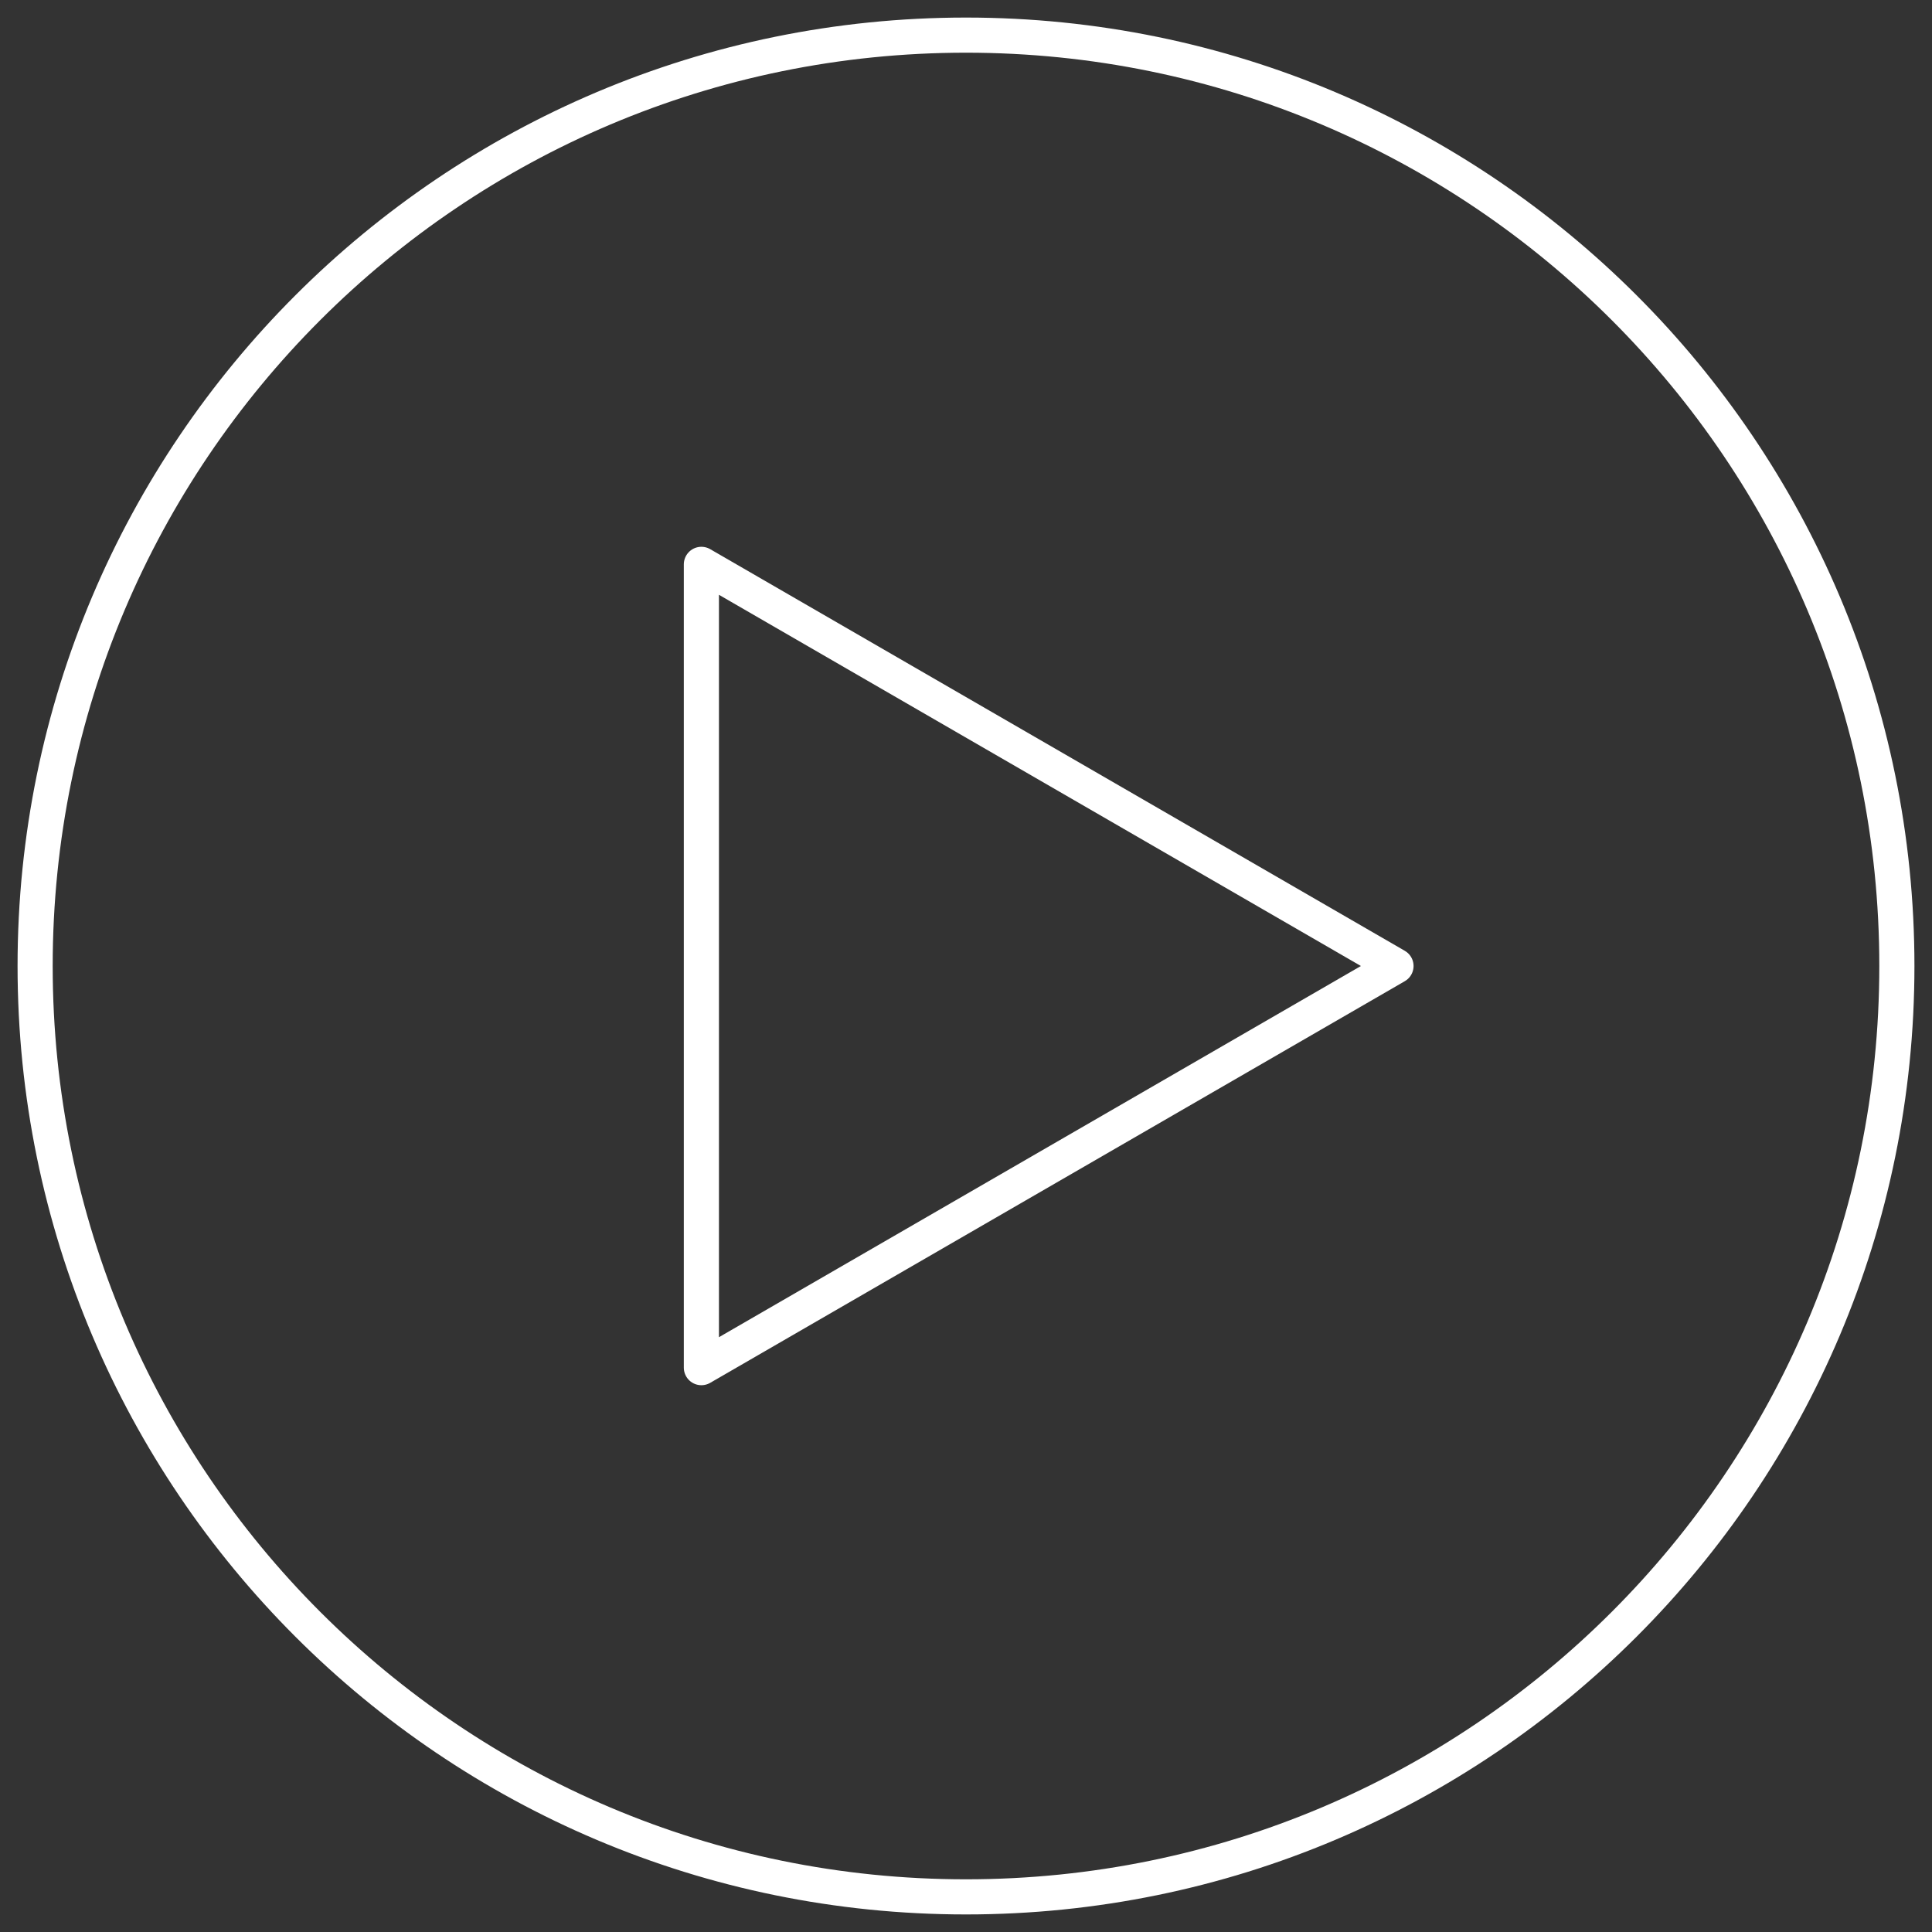
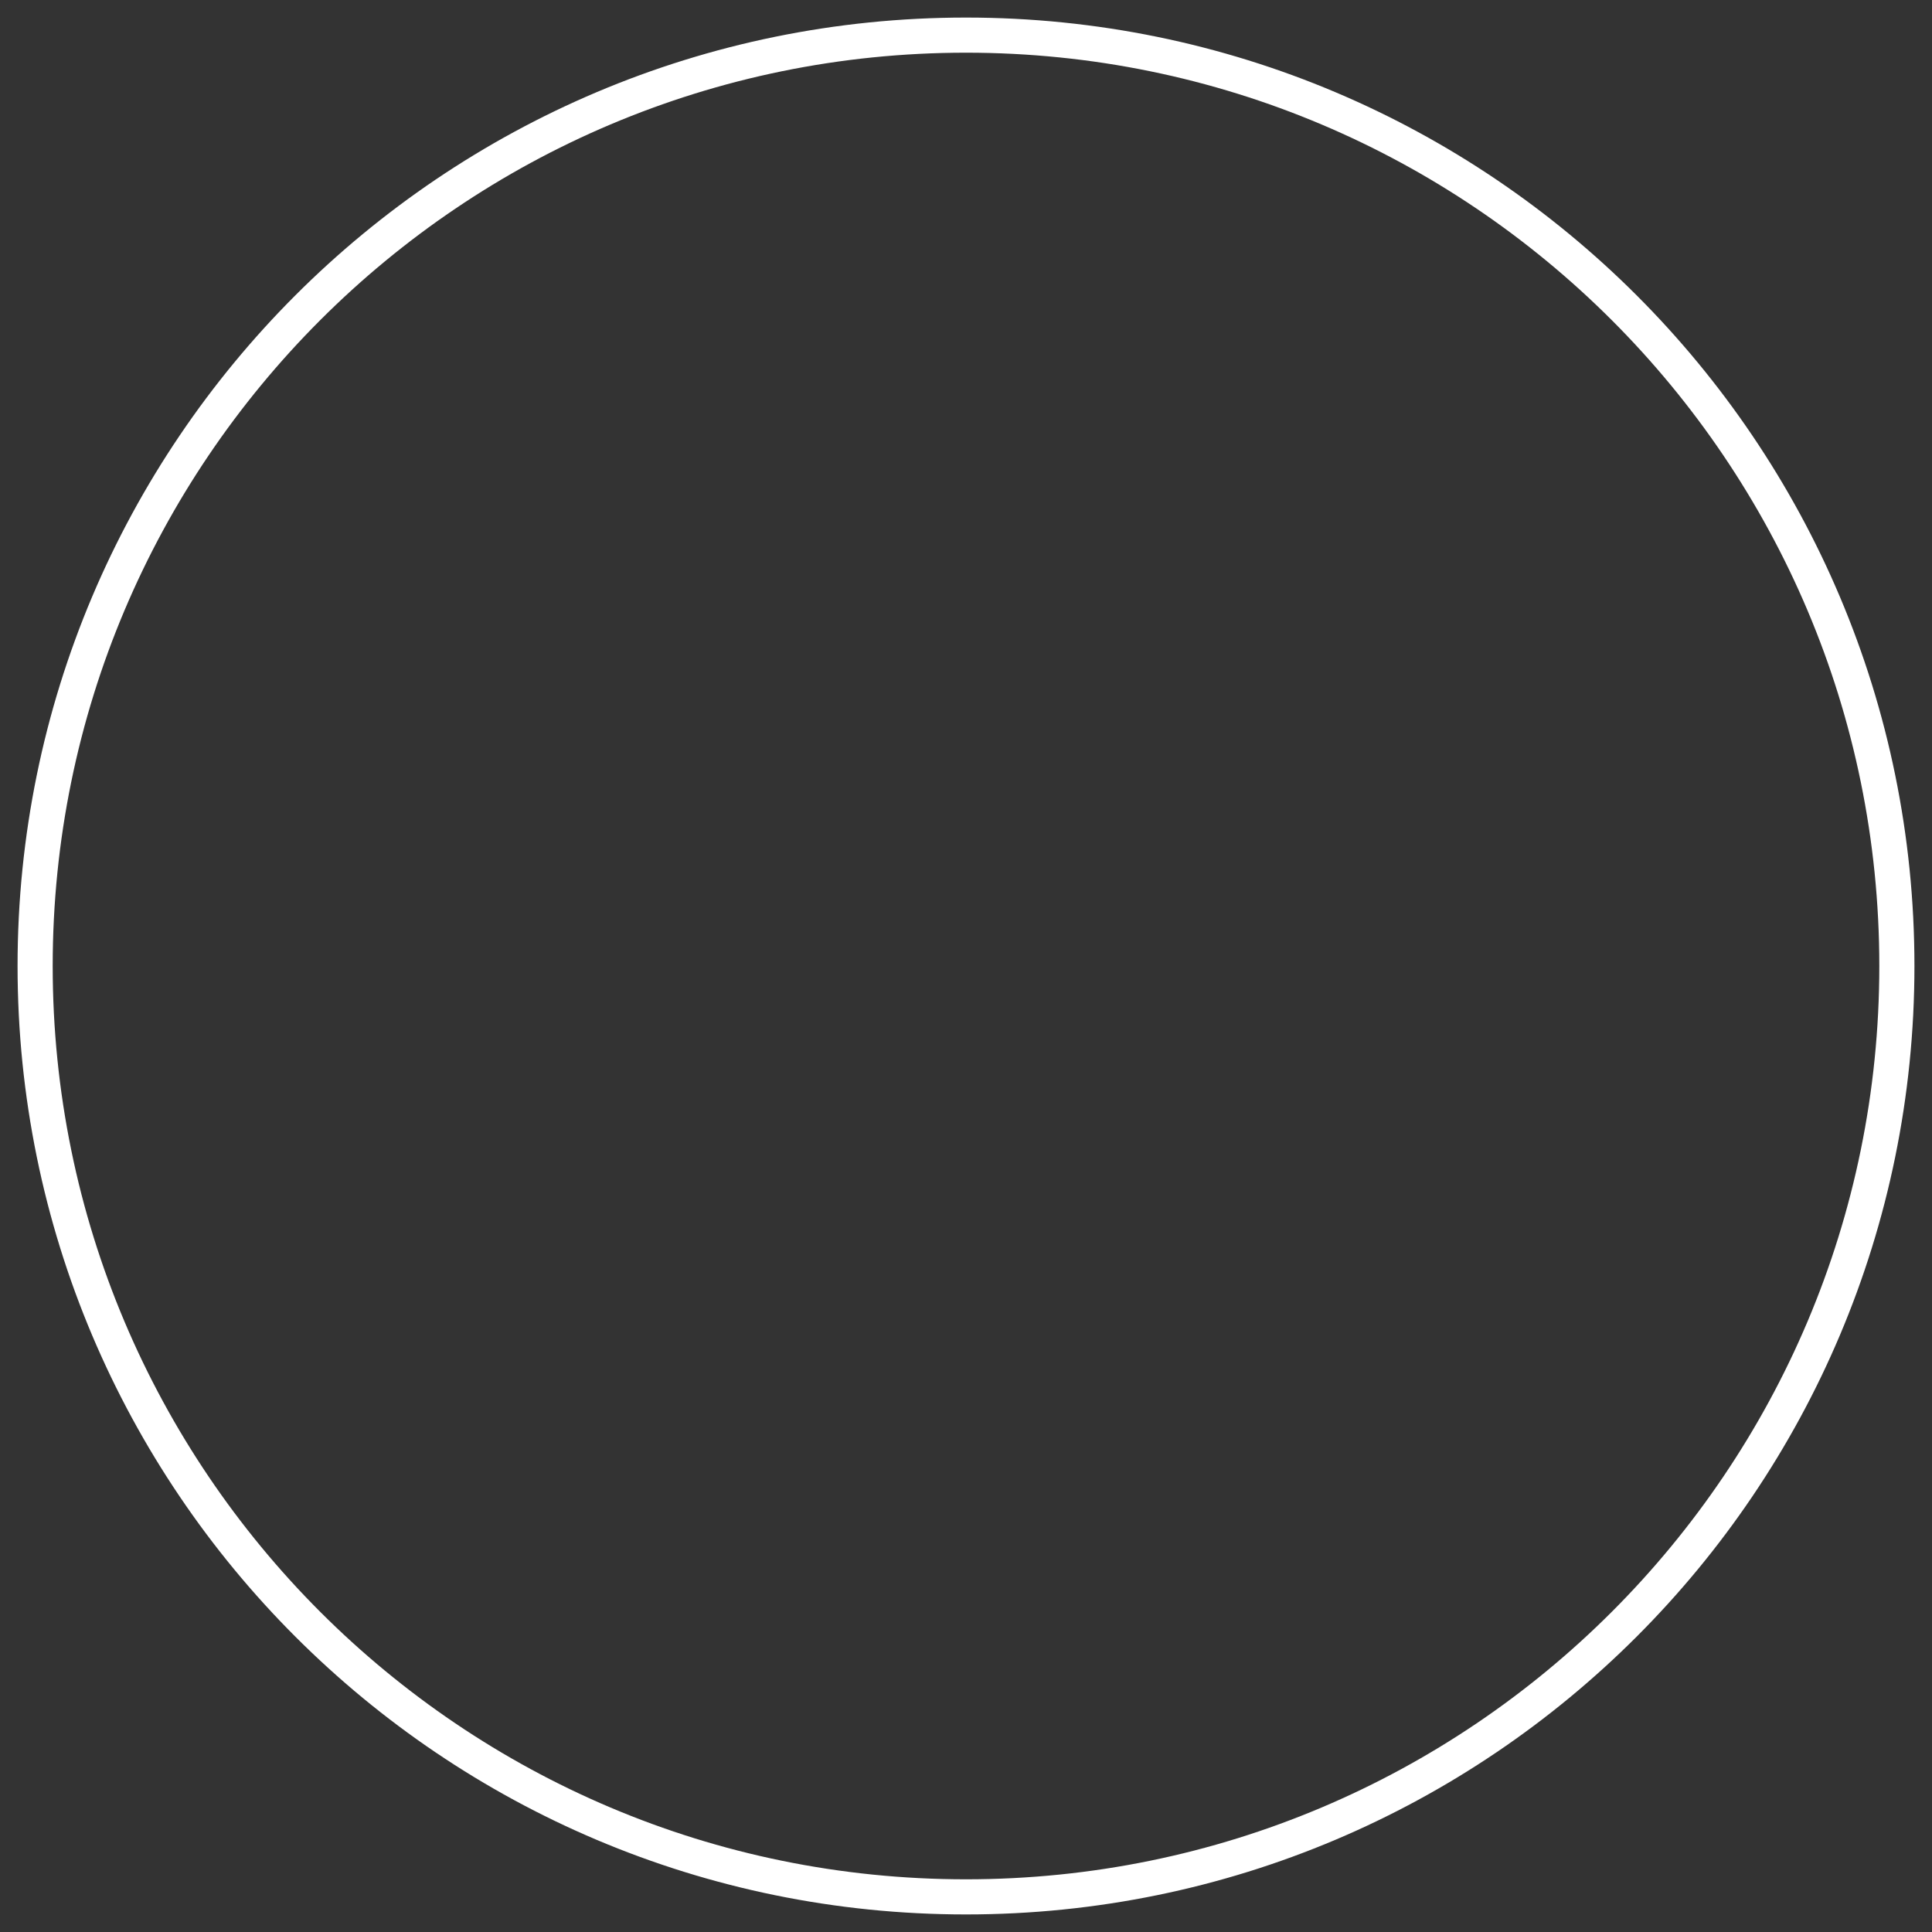
<svg xmlns="http://www.w3.org/2000/svg" width="55" height="55" viewBox="0 0 55 55" fill="none">
  <rect x="0" y="0" width="55" height="55" fill="#333333" stroke="none" />
  <path d="M27.5 54C42.136 54 54 42.136 54 27.5C54 12.864 42.136 1 27.5 1C12.864 1 1 12.864 1 27.5C1 42.136 12.864 54 27.5 54Z" stroke="white" stroke-miterlimit="10" stroke-linecap="round" stroke-linejoin="round" />
-   <path d="M39.741 27.5L19.967 38.934V16.066L39.741 27.5Z" stroke="white" stroke-miterlimit="10" stroke-linecap="round" stroke-linejoin="round" />
</svg>